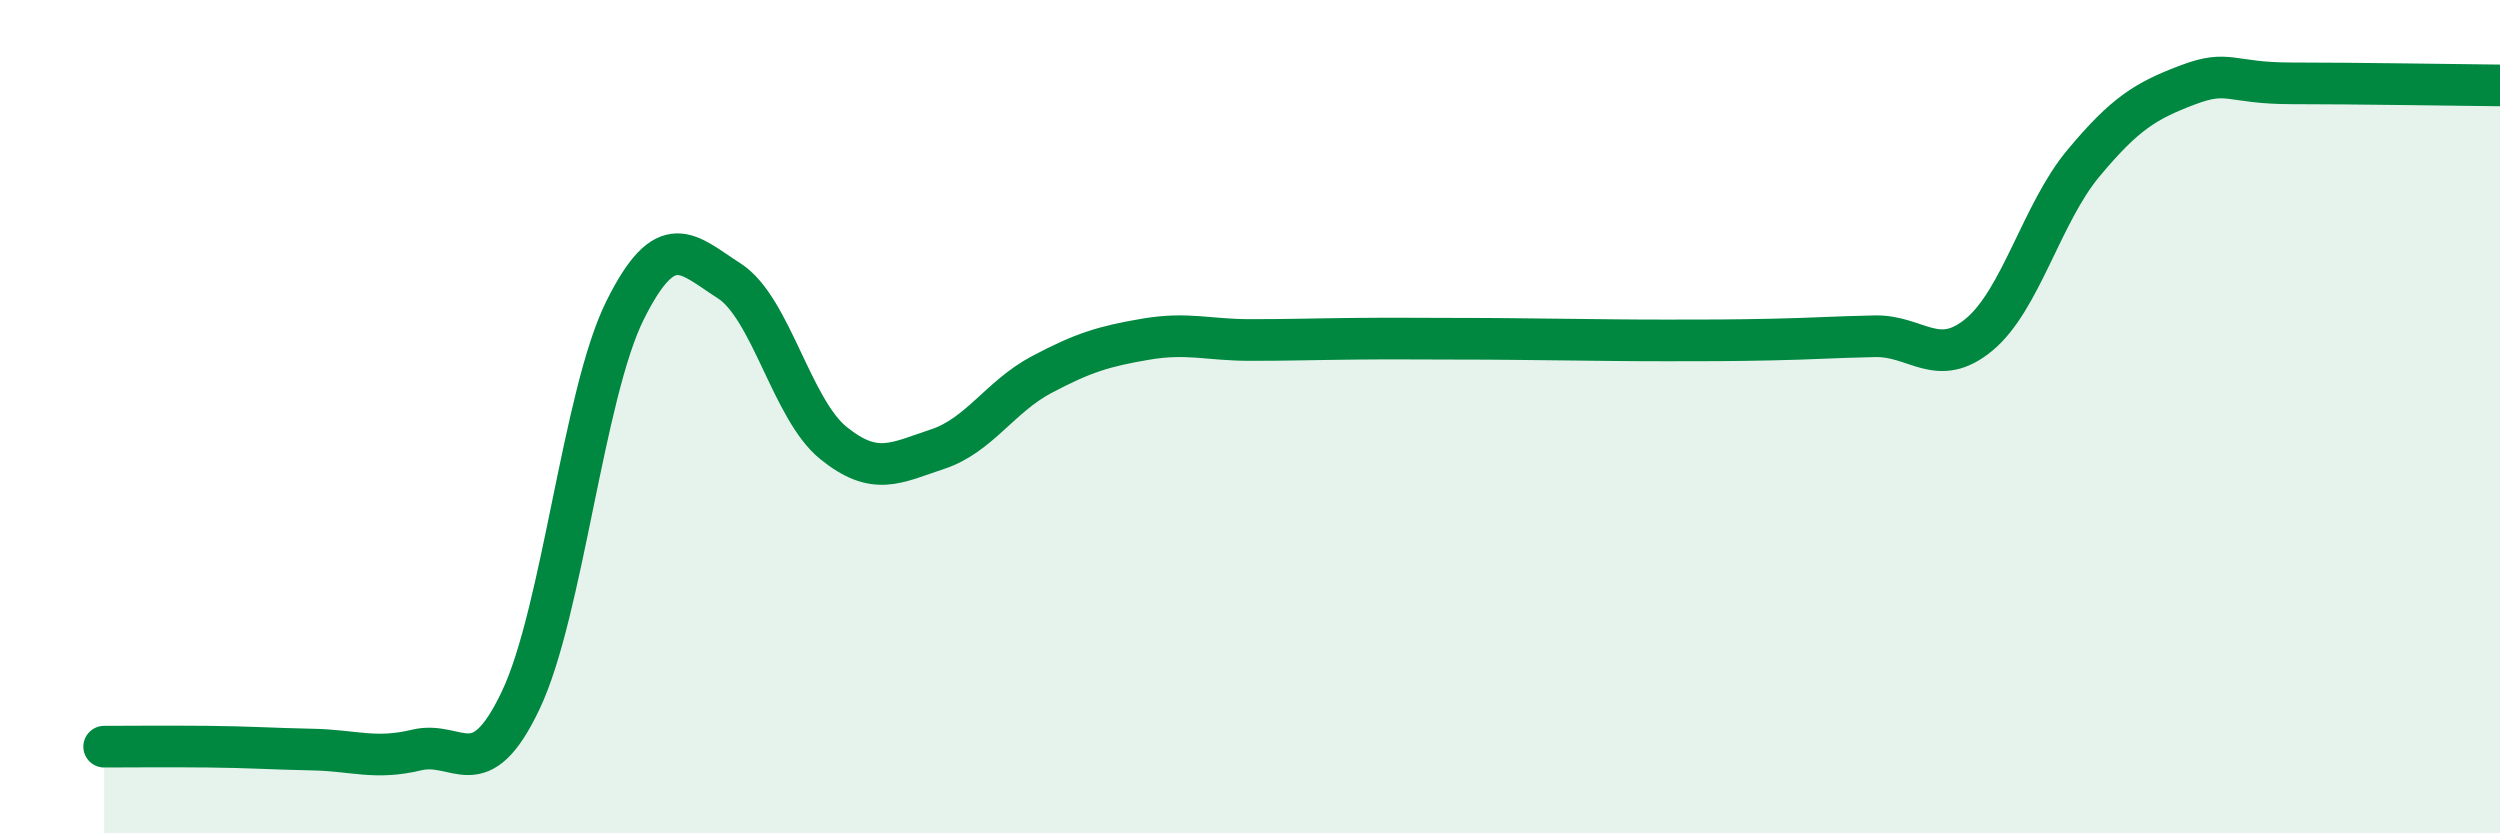
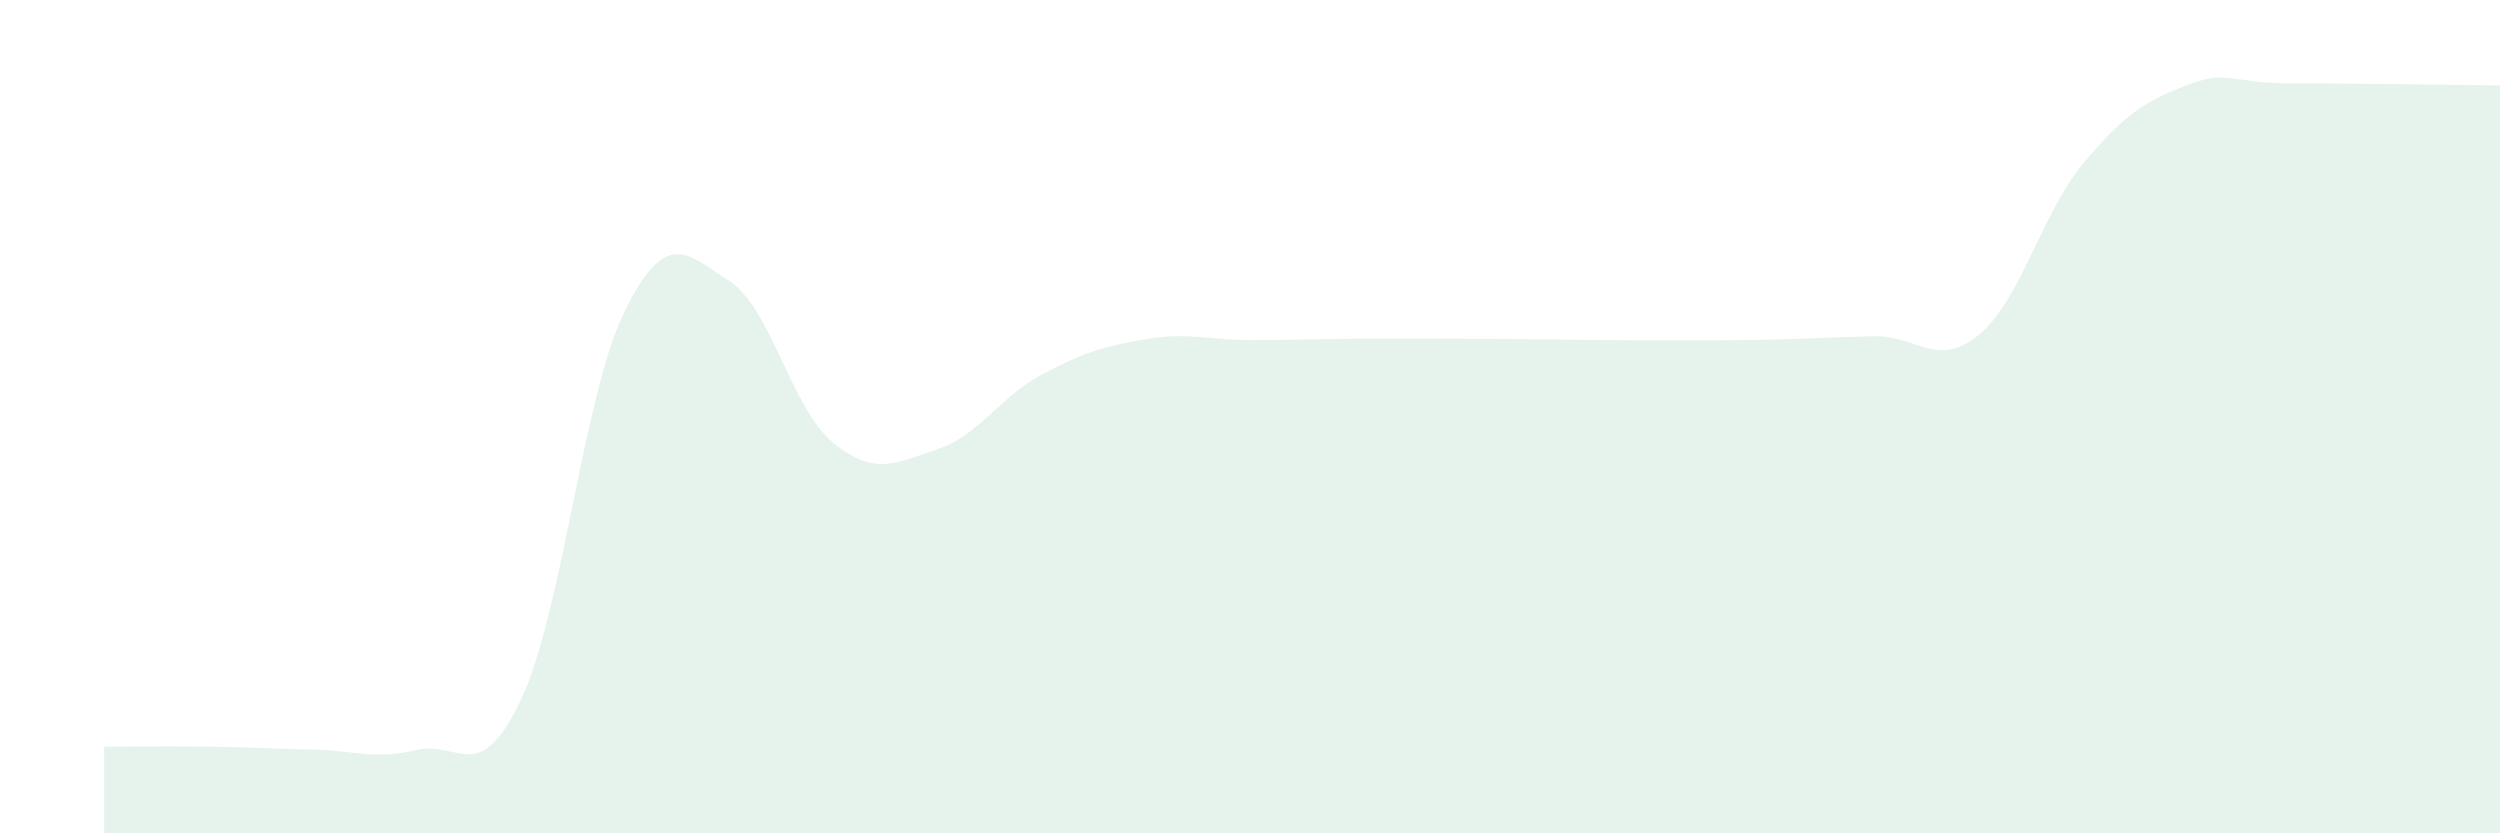
<svg xmlns="http://www.w3.org/2000/svg" width="60" height="20" viewBox="0 0 60 20">
  <path d="M 2.5,17.92 C 3,17.92 4,17.91 5,17.92 C 6,17.93 6.5,17.97 7.5,17.99 C 8.5,18.01 9,18.24 10,18 C 11,17.76 11.5,18.91 12.5,16.8 C 13.5,14.69 14,9.46 15,7.45 C 16,5.44 16.5,6.1 17.5,6.74 C 18.5,7.38 19,9.82 20,10.63 C 21,11.44 21.5,11.11 22.5,10.78 C 23.5,10.45 24,9.52 25,8.99 C 26,8.46 26.5,8.31 27.5,8.14 C 28.5,7.97 29,8.16 30,8.16 C 31,8.16 31.5,8.14 32.5,8.13 C 33.5,8.12 34,8.13 35,8.13 C 36,8.13 36.5,8.14 37.5,8.15 C 38.5,8.16 39,8.17 40,8.17 C 41,8.17 41.5,8.17 42.5,8.15 C 43.5,8.13 44,8.09 45,8.07 C 46,8.05 46.5,8.86 47.5,8.03 C 48.5,7.2 49,5.12 50,3.92 C 51,2.72 51.5,2.42 52.5,2.04 C 53.5,1.66 53.5,2 55,2 C 56.5,2 59,2.04 60,2.05L60 20L2.5 20Z" fill="#008740" opacity="0.1" stroke-linecap="round" stroke-linejoin="round" />
-   <path d="M 2.5,17.92 C 3,17.92 4,17.91 5,17.92 C 6,17.93 6.5,17.97 7.5,17.99 C 8.5,18.01 9,18.24 10,18 C 11,17.76 11.5,18.91 12.5,16.8 C 13.5,14.69 14,9.46 15,7.45 C 16,5.44 16.5,6.1 17.5,6.74 C 18.5,7.38 19,9.82 20,10.63 C 21,11.44 21.5,11.11 22.5,10.78 C 23.5,10.45 24,9.52 25,8.99 C 26,8.46 26.5,8.31 27.5,8.14 C 28.5,7.97 29,8.16 30,8.16 C 31,8.16 31.5,8.14 32.5,8.13 C 33.5,8.12 34,8.13 35,8.13 C 36,8.13 36.5,8.14 37.5,8.15 C 38.5,8.16 39,8.17 40,8.17 C 41,8.17 41.5,8.17 42.5,8.15 C 43.5,8.13 44,8.09 45,8.07 C 46,8.05 46.5,8.86 47.5,8.03 C 48.5,7.2 49,5.12 50,3.92 C 51,2.72 51.5,2.42 52.5,2.04 C 53.5,1.66 53.5,2 55,2 C 56.5,2 59,2.04 60,2.05" stroke="#008740" stroke-width="1" fill="none" stroke-linecap="round" stroke-linejoin="round" />
</svg>